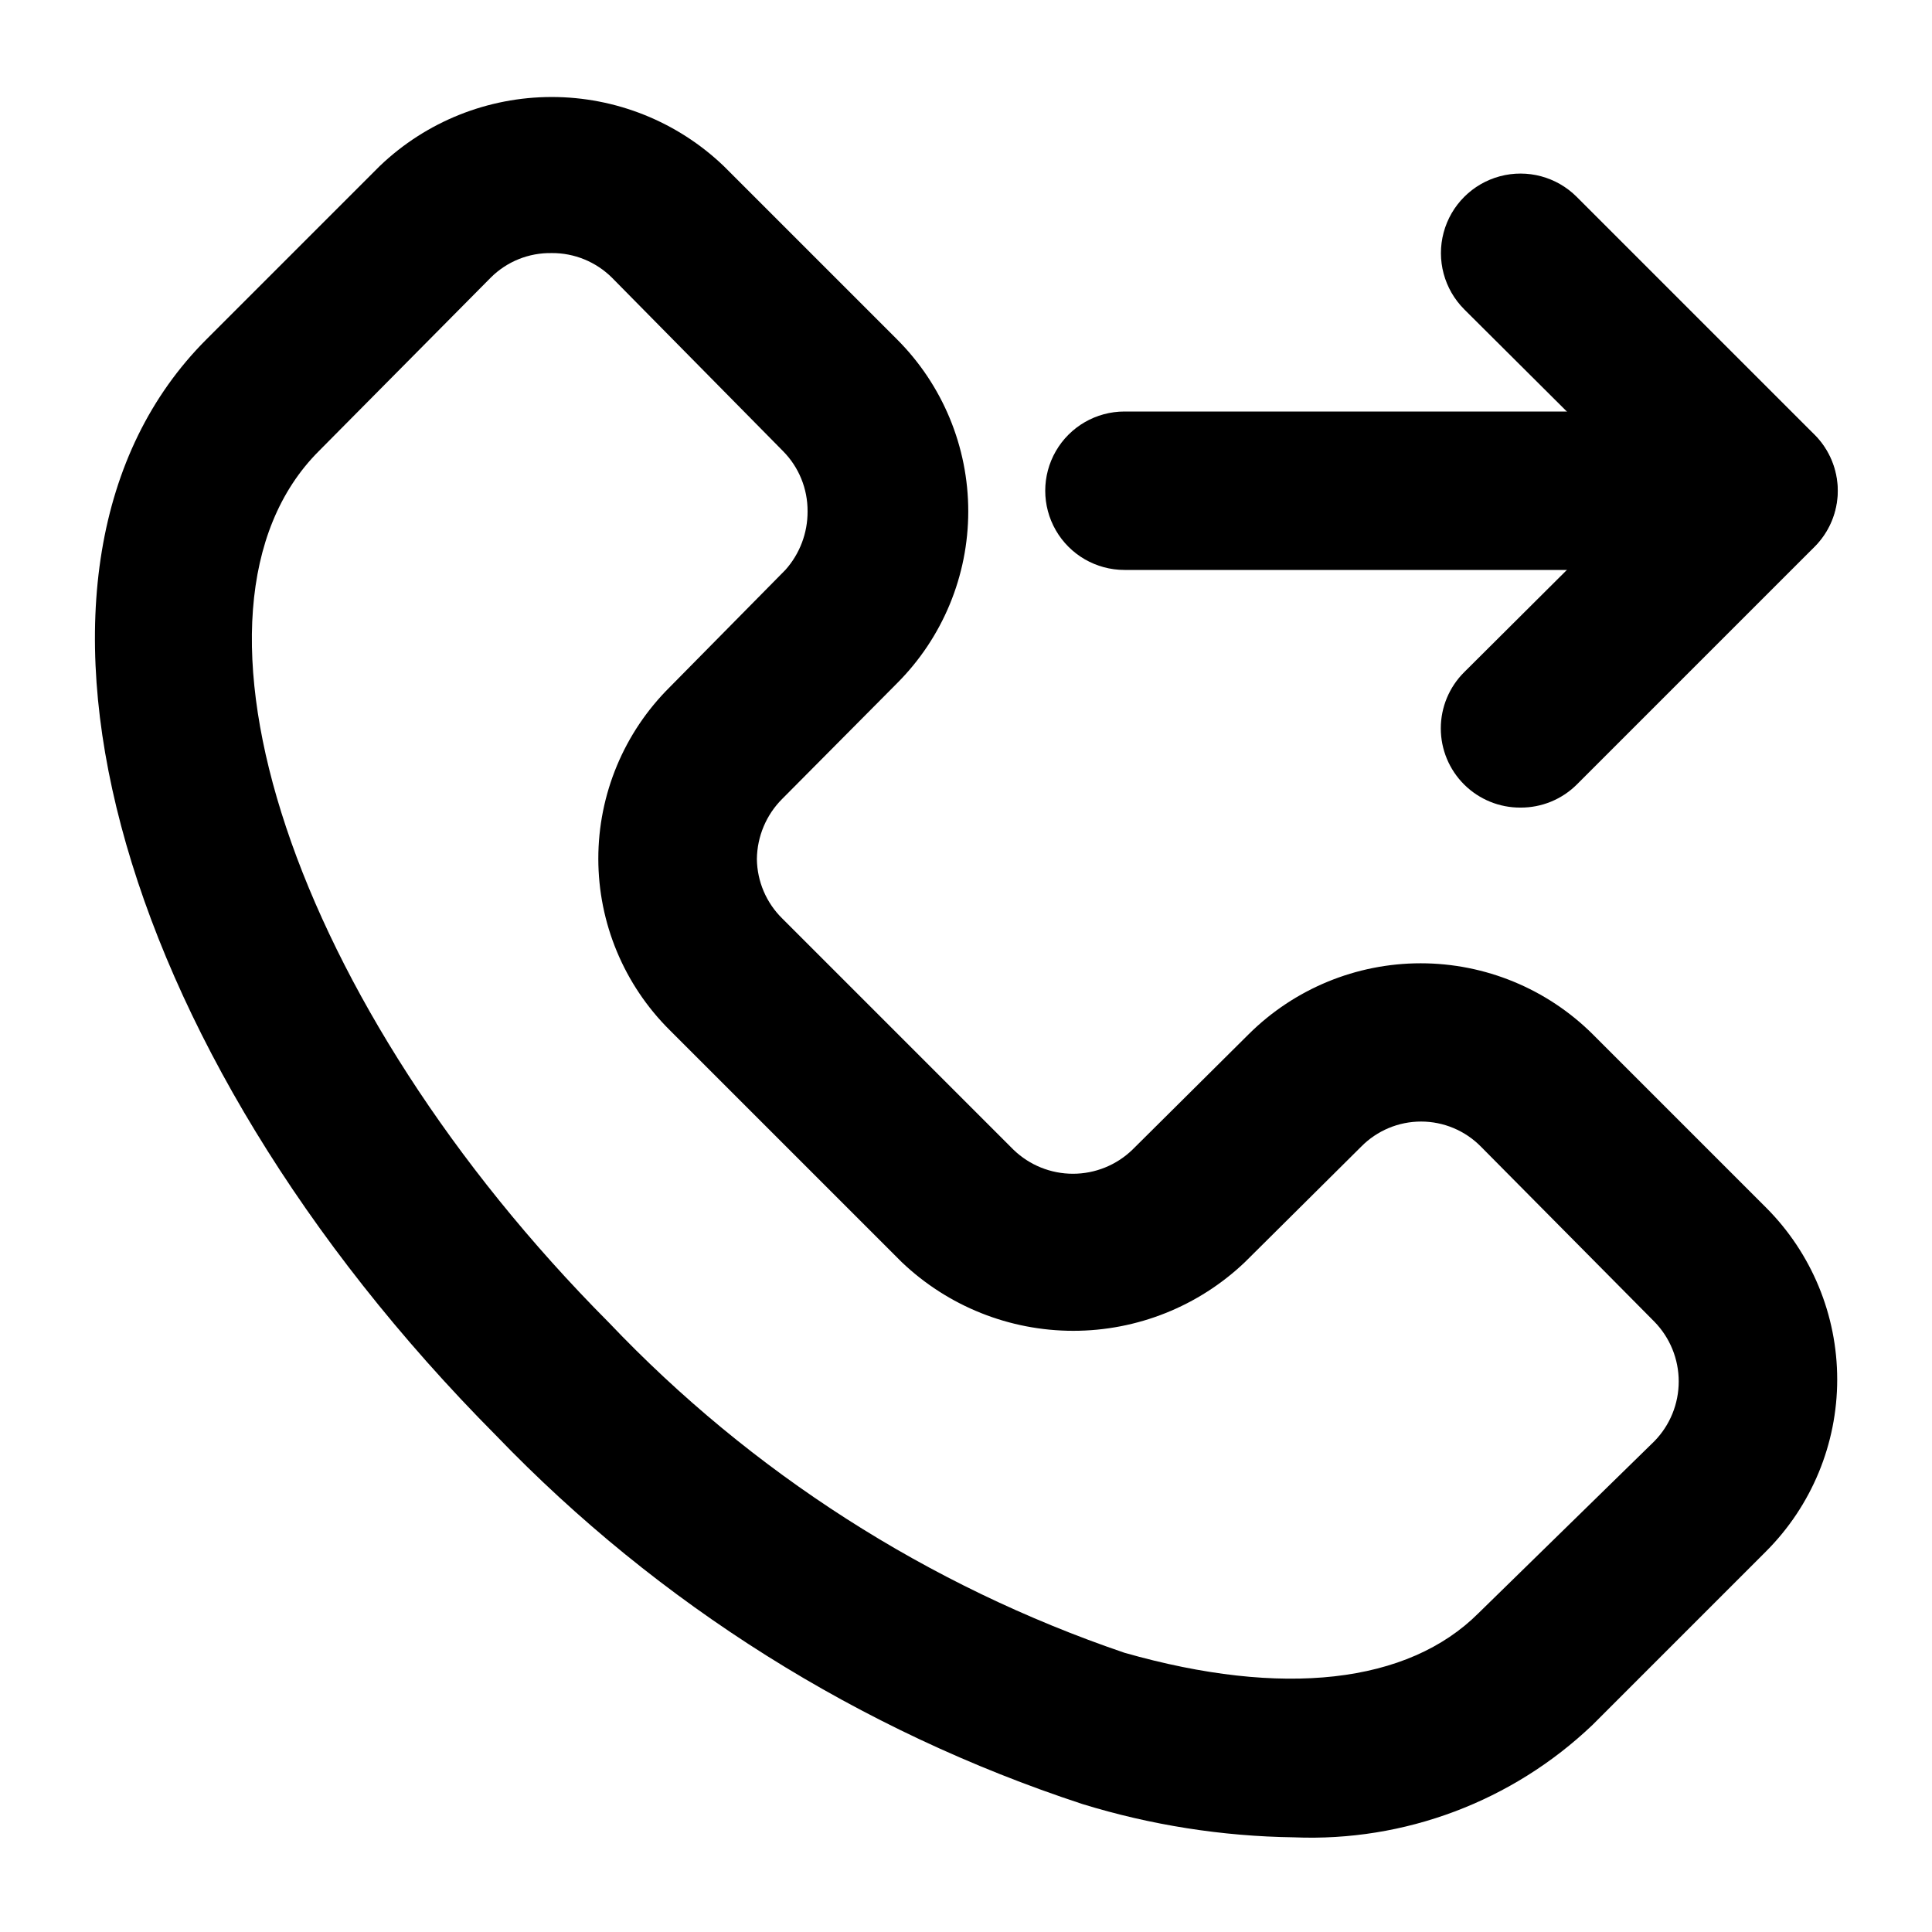
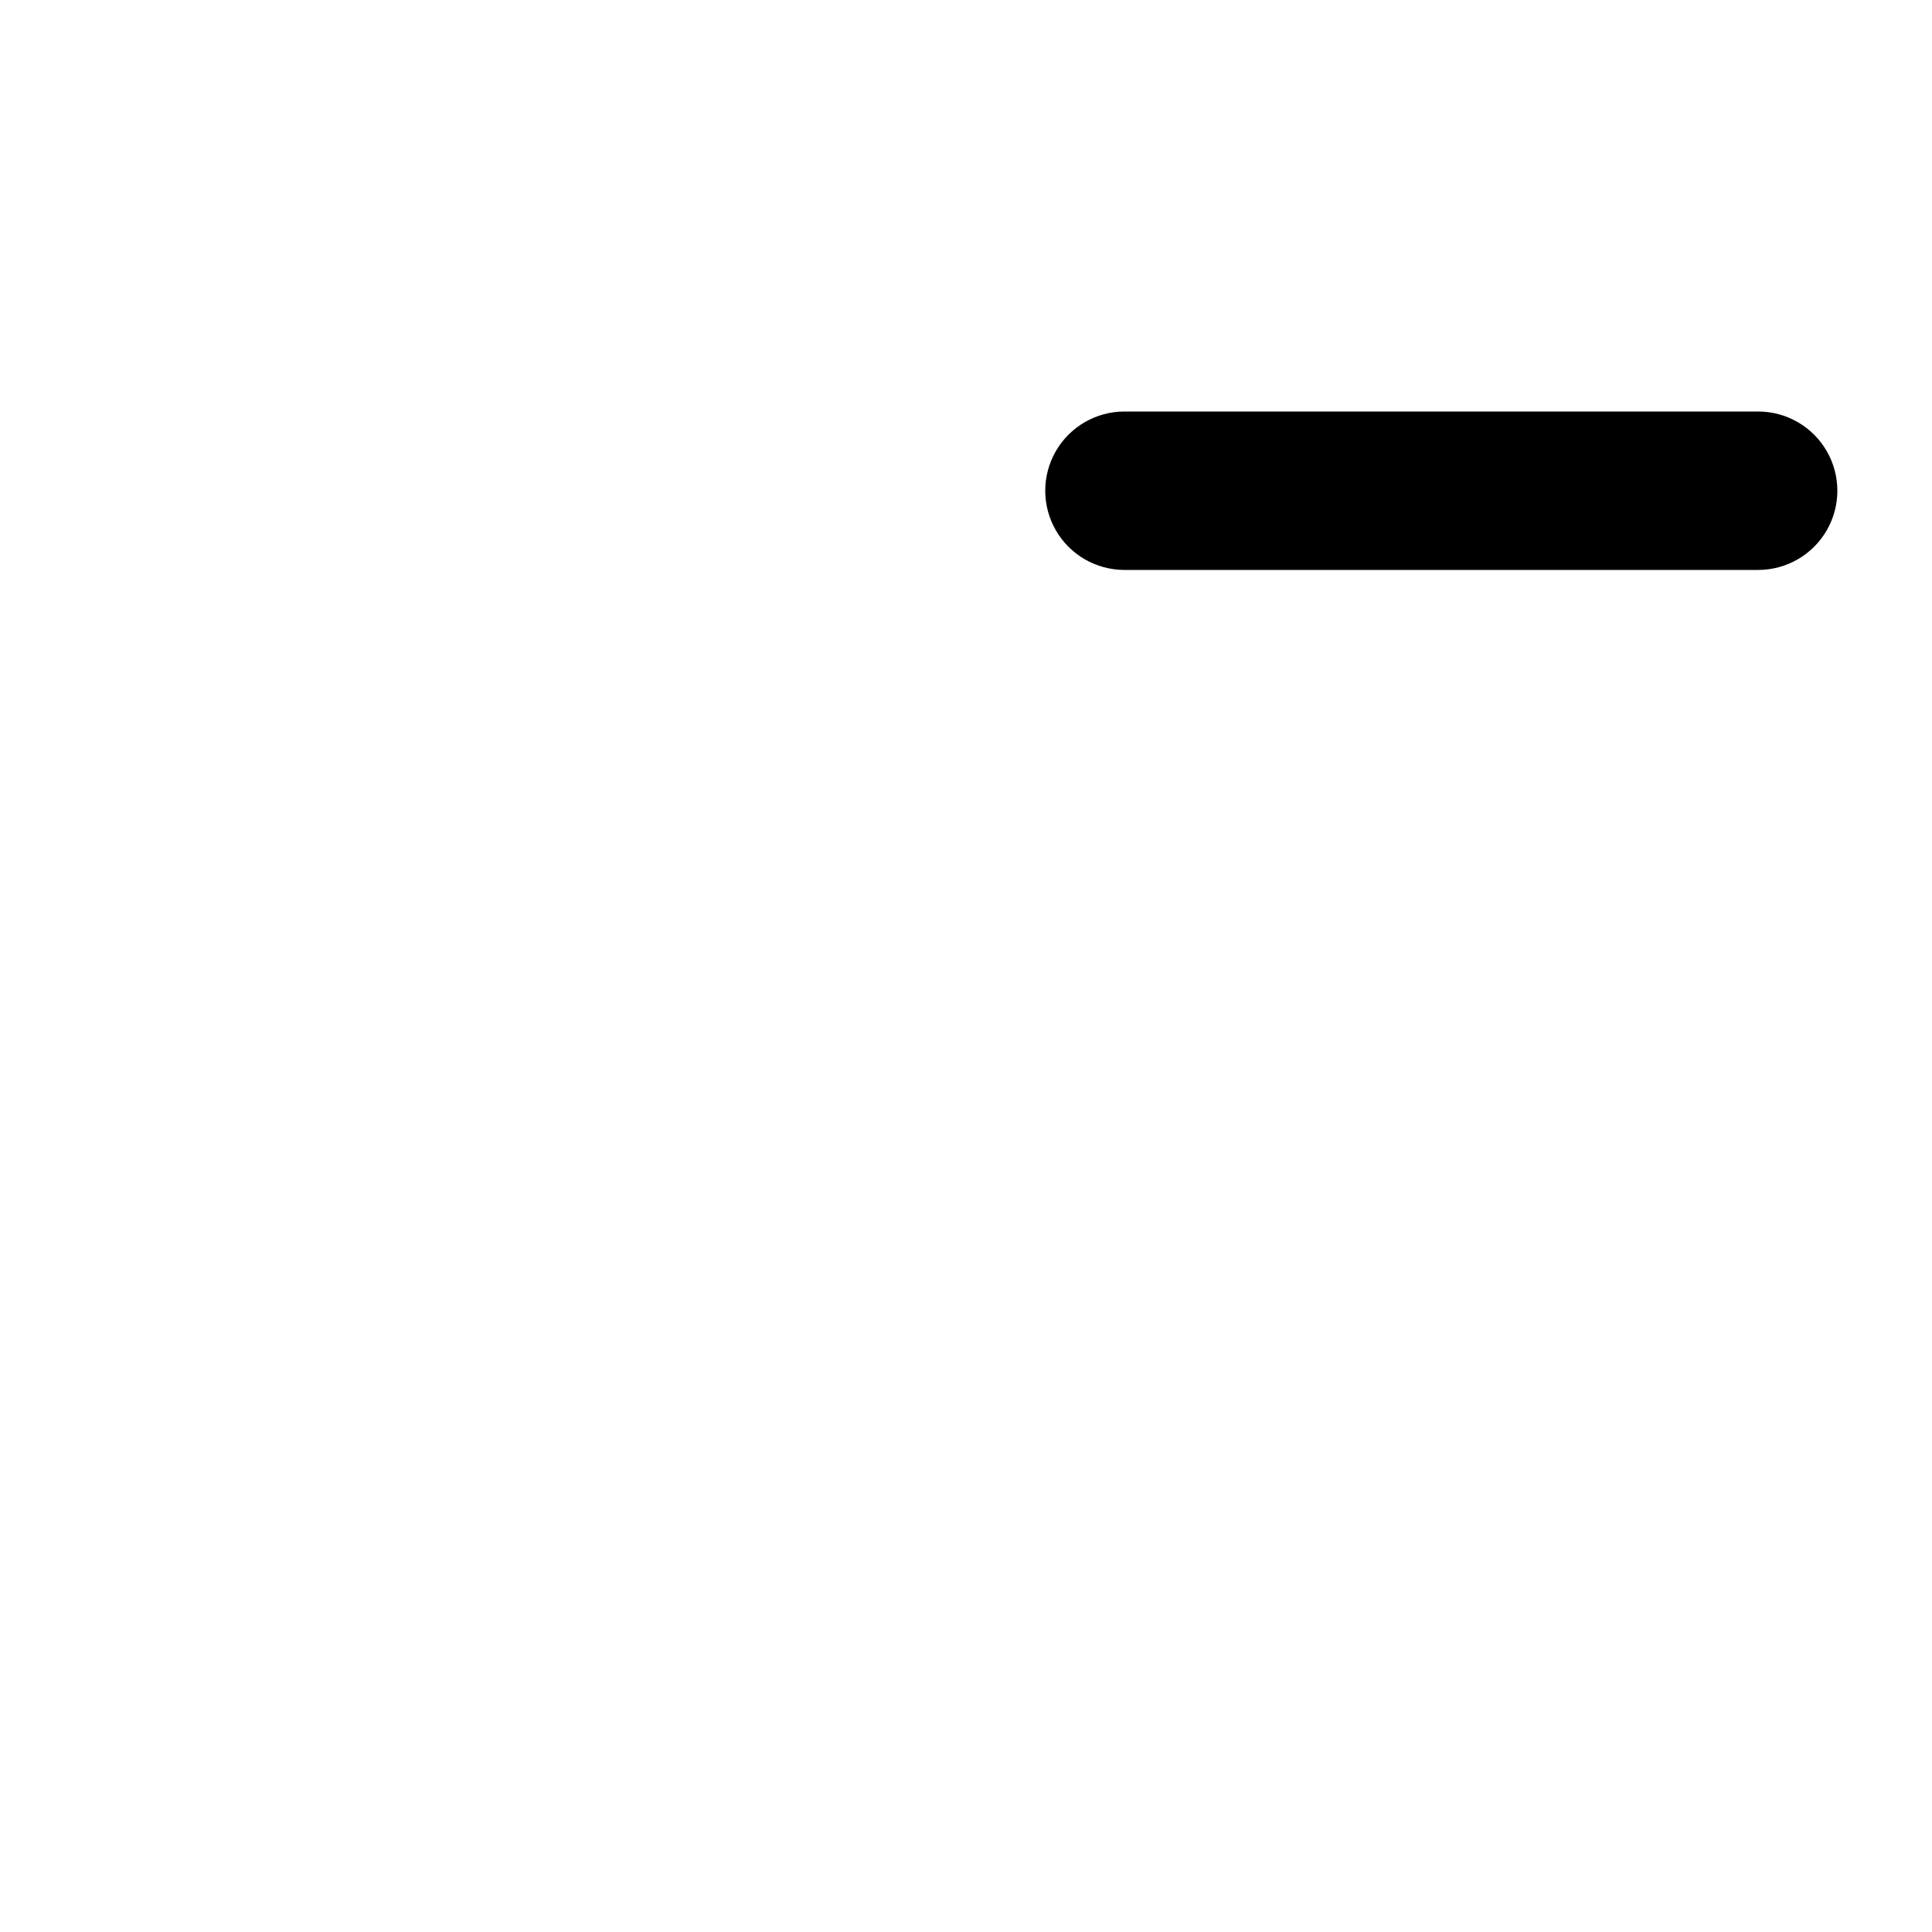
<svg xmlns="http://www.w3.org/2000/svg" fill="#000000" width="800px" height="800px" version="1.1" viewBox="144 144 512 512">
  <g>
-     <path d="m486.91 630.91c-19.008-0.258-37.883-3.227-56.051-8.816-58.973-19.367-112.3-52.879-155.34-97.613-102.86-103.49-136.66-230.7-76.832-290.53l45.973-45.973c12.266-11.73 28.582-18.273 45.555-18.273 16.969 0 33.285 6.543 45.551 18.273l45.973 45.973c12.078 12.082 18.859 28.469 18.859 45.551 0 17.082-6.781 33.469-18.859 45.555l-30.438 30.648c-4.242 4.231-6.652 9.961-6.719 15.953 0.074 5.93 2.488 11.586 6.719 15.742l61.297 61.297c4.227 4.078 9.871 6.359 15.742 6.359 5.875 0 11.52-2.281 15.746-6.359l30.859-30.648c12.109-12.023 28.484-18.77 45.551-18.77 17.066 0 33.441 6.746 45.555 18.77l45.973 45.973c12.074 12.086 18.855 28.469 18.855 45.555 0 17.082-6.781 33.469-18.855 45.551l-45.973 45.973c-21.238 20.27-49.809 31.031-79.141 29.809zm-196.7-419.84c-6.051-0.117-11.887 2.231-16.164 6.508l-45.555 45.973c-41.984 41.984-6.719 146.95 76.832 230.91v-0.004c37.805 39.801 84.699 69.84 136.66 87.539 41.984 11.965 75.152 8.188 93.836-10.496l46.598-45.555c4.144-4.234 6.461-9.922 6.461-15.848 0-5.922-2.316-11.613-6.461-15.848l-45.973-46.395c-4.18-4.242-9.891-6.633-15.848-6.633-5.957 0-11.668 2.391-15.848 6.633l-30.859 30.648c-12.254 11.668-28.527 18.176-45.449 18.176-16.918 0-33.191-6.508-45.445-18.176l-61.508-61.504c-12.113-12.023-18.93-28.383-18.93-45.449 0-17.066 6.816-33.426 18.93-45.449l30.648-31.066c3.816-4.269 5.914-9.809 5.879-15.535 0.035-5.973-2.305-11.711-6.508-15.953l-45.344-45.973c-4.242-4.203-9.984-6.547-15.953-6.508z" />
    <path d="m609.92 295.04h-167.93c-7.5 0-14.43-4-18.18-10.496-3.75-6.496-3.75-14.496 0-20.992 3.75-6.496 10.68-10.496 18.18-10.496h167.94-0.004c7.5 0 14.43 4 18.18 10.496 3.75 6.496 3.75 14.496 0 20.992-3.75 6.496-10.68 10.496-18.18 10.496z" />
-     <path d="m546.94 358.02c-5.578 0.031-10.941-2.16-14.902-6.09-3.973-3.941-6.211-9.305-6.211-14.902 0-5.598 2.238-10.965 6.211-14.906l48.281-48.07-48.281-48.07v-0.004c-5.324-5.324-7.406-13.086-5.457-20.359 1.949-7.273 7.633-12.953 14.906-14.902 7.273-1.949 15.035 0.129 20.359 5.453l62.977 62.977c3.973 3.941 6.207 9.309 6.207 14.906s-2.234 10.961-6.207 14.902l-62.977 62.977c-3.961 3.93-9.324 6.121-14.906 6.09z" />
  </g>
</svg>